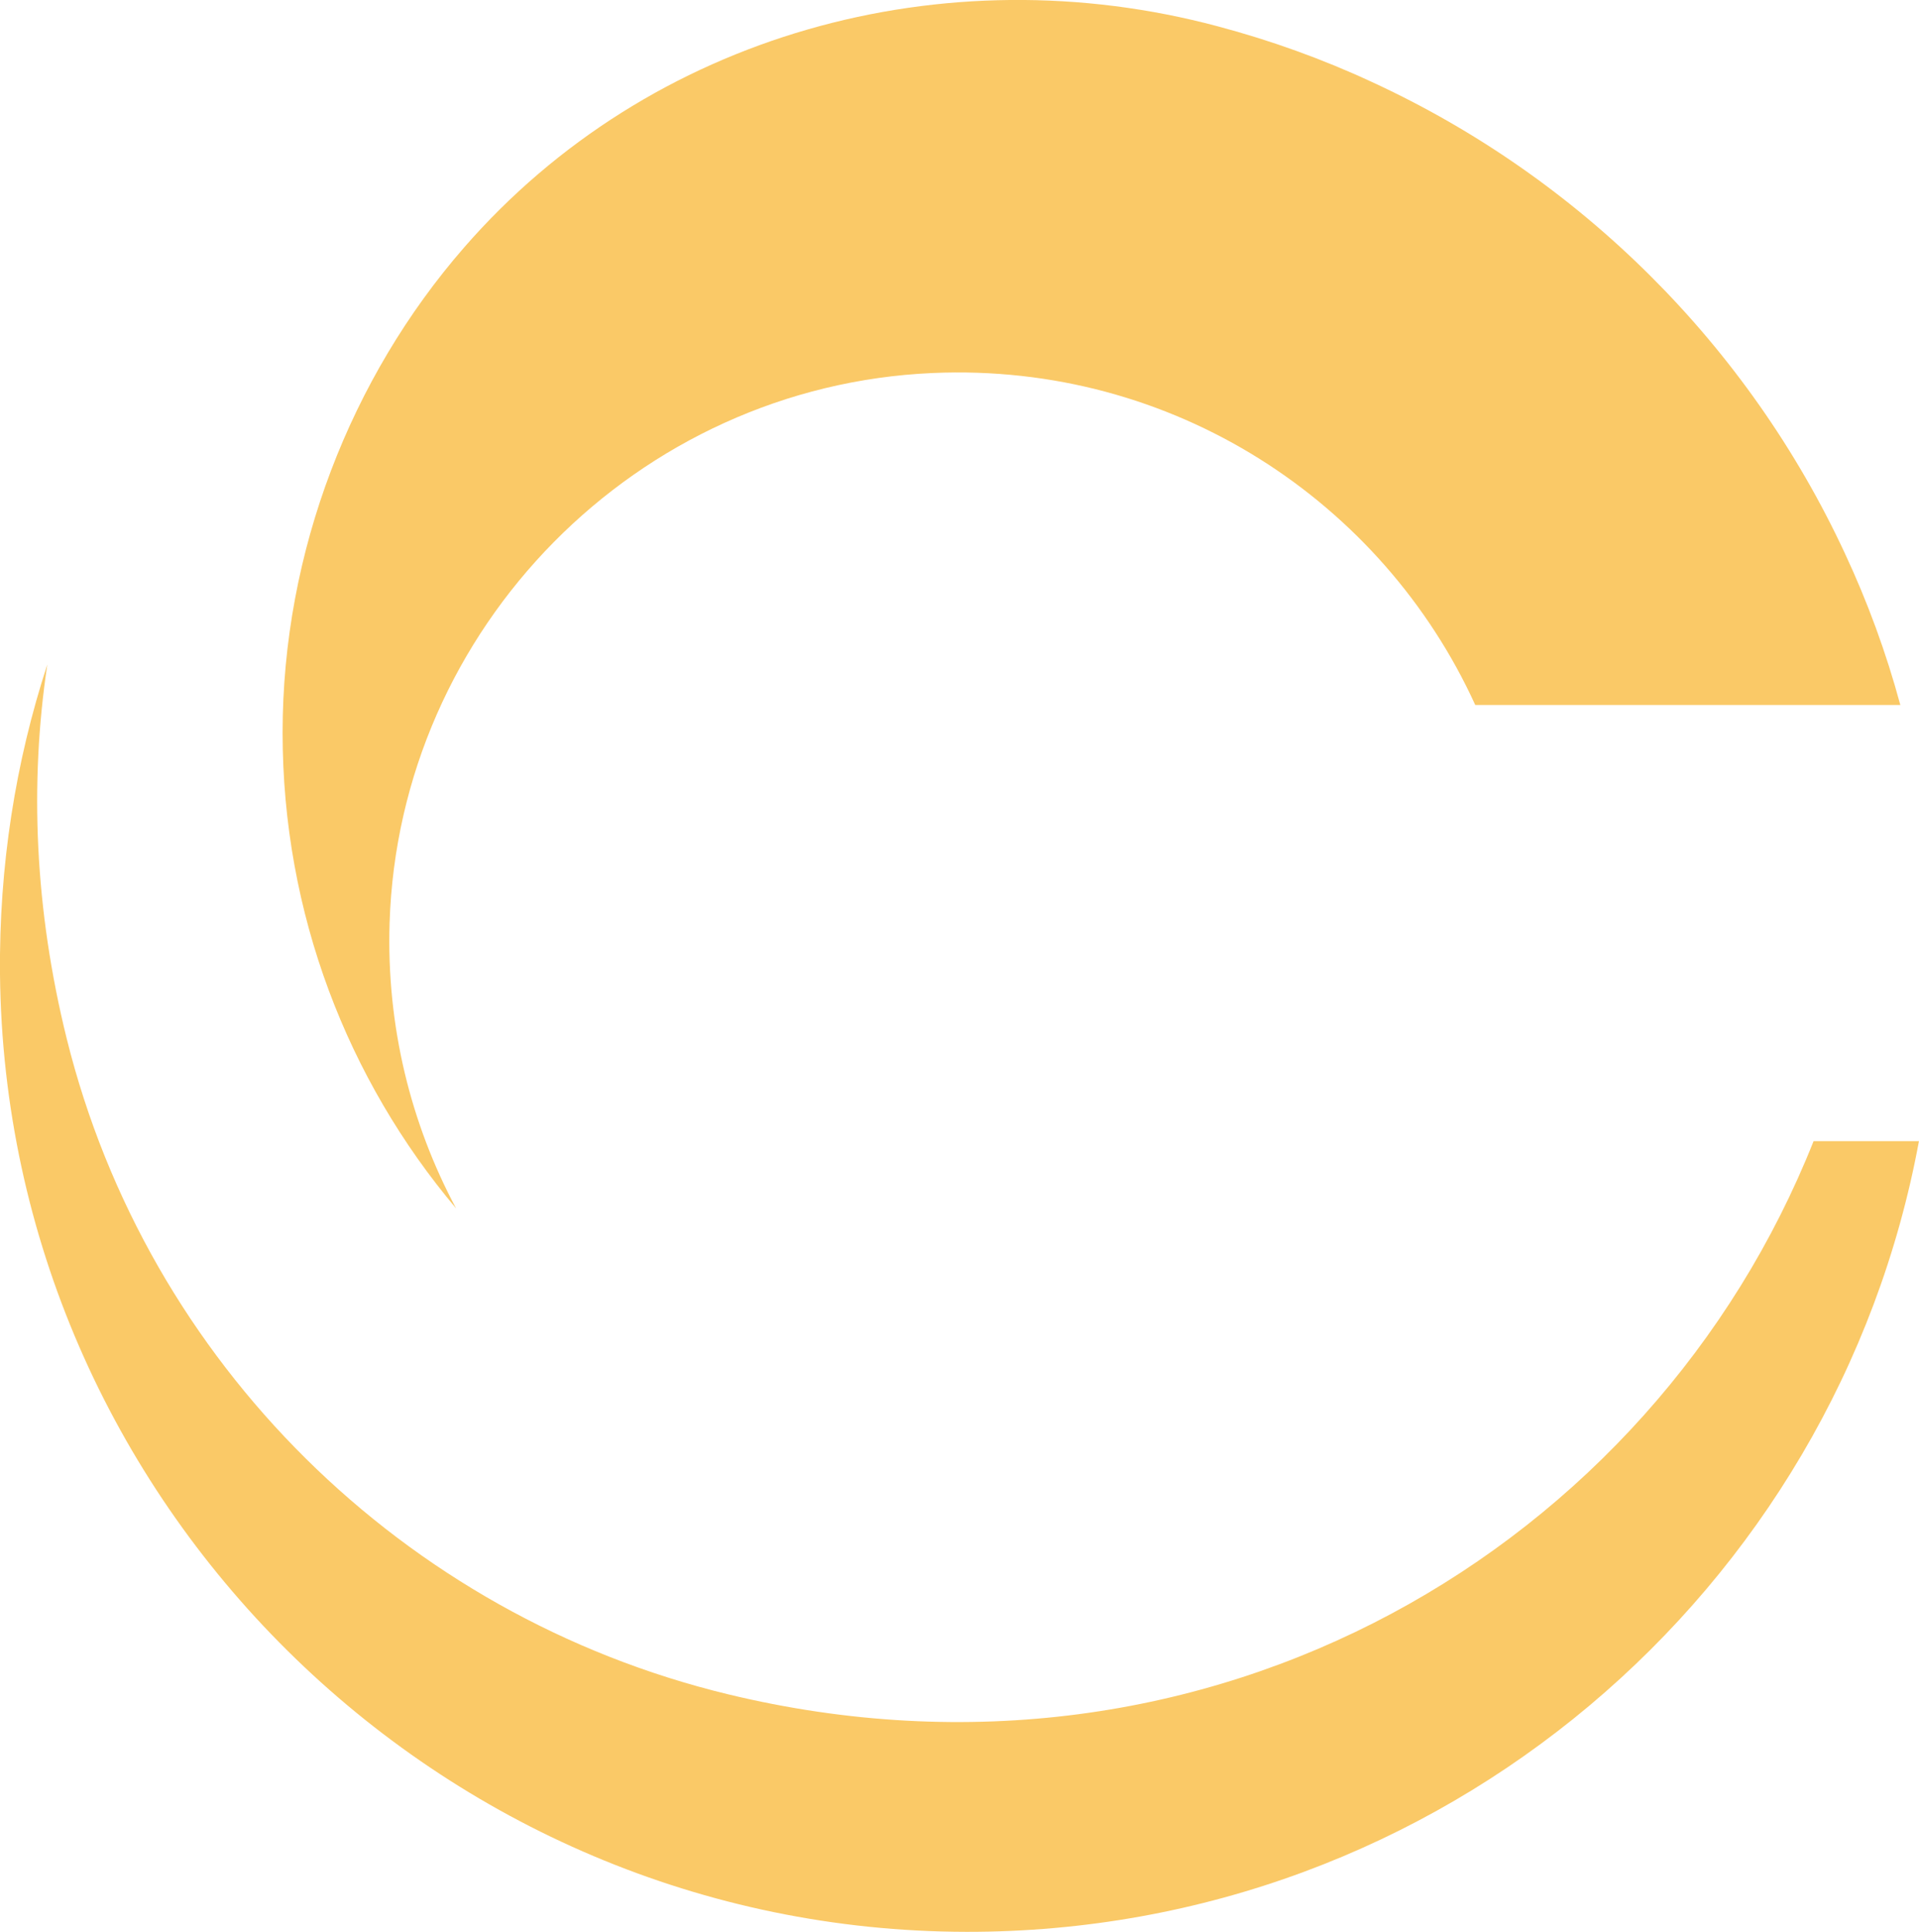
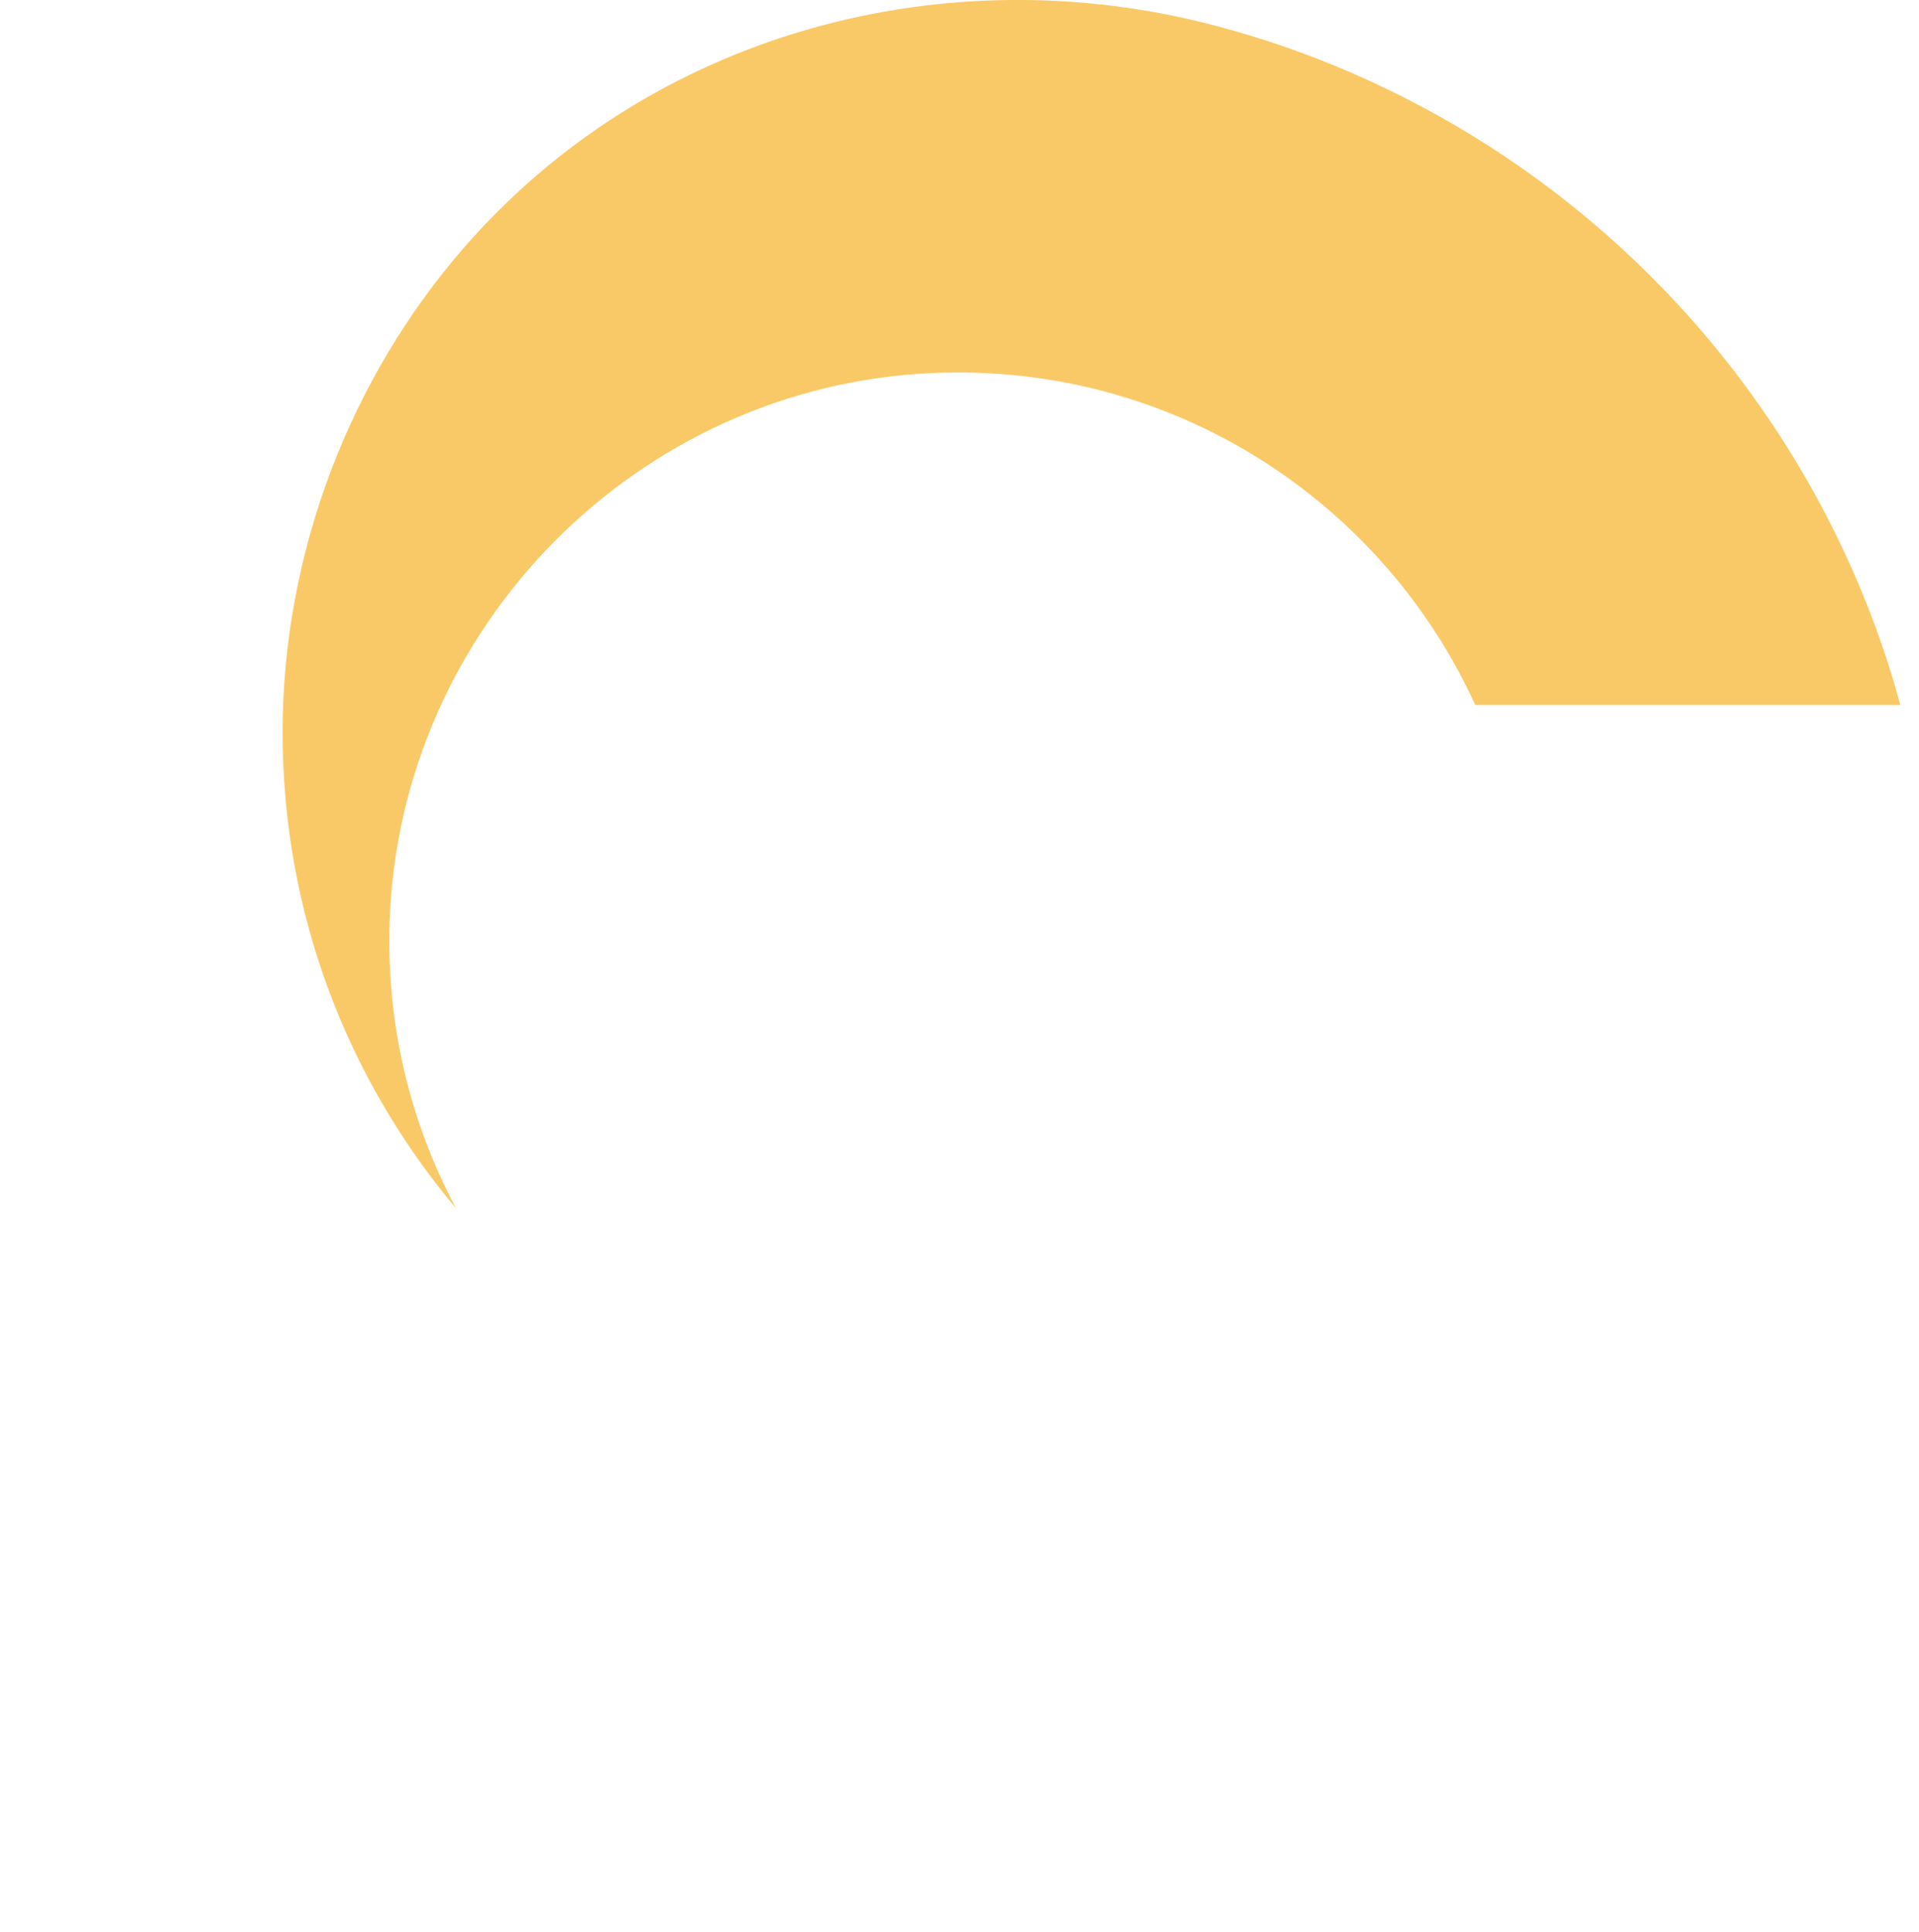
<svg xmlns="http://www.w3.org/2000/svg" id="Layer_2" viewBox="0 0 73 73.49">
  <defs>
    <style>.cls-1{fill:#fac967;fill-rule:evenodd;}</style>
  </defs>
  <g id="Layer_2-2">
    <g id="Logo">
      <g>
        <path class="cls-1" d="M45.48,.94c.09,.02,.19,.05,.28,.07,.15,.04,.3,.07,.45,.11,.12,.03,.25,.07,.37,.1,.32,.09,.64,.18,.95,.27,.27,.08,.55,.17,.82,.26,.2,.07,.4,.13,.6,.2,.11,.04,.21,.07,.32,.11,.14,.05,.29,.11,.43,.16,.14,.05,.28,.11,.42,.16,.14,.05,.28,.11,.42,.17,.14,.06,.28,.11,.42,.17,.14,.06,.28,.12,.42,.18s.28,.12,.41,.18c.14,.06,.27,.12,.41,.19" />
-         <path class="cls-1" d="M73,43.4c-3.16,17.14-18.19,30.12-36.24,30.09C16.69,73.46,.21,57.13,0,37.07c-.04-4.12,.59-8.09,1.8-11.79-.68,4.52-.48,9.32,.74,14.24,3.06,12.32,12.8,21.94,25.14,24.93,18.38,4.45,35.18-5.6,41.31-21.04h4.01Z" />
-         <path class="cls-1" d="M72.31,26.82h-16.19c-3.53-7.74-11.49-13.03-20.64-12.63-11.24,.49-20.31,9.69-20.66,20.93-.12,3.93,.81,7.63,2.53,10.85-4.12-4.89-6.6-11.21-6.6-18.1s2.6-13.51,6.9-18.45C24.72,1.29,35.91-1.78,46.32,1c2.03,.54,4,1.25,5.87,2.12,7.92,3.65,14.32,10.03,17.99,17.93,.86,1.84,1.57,3.77,2.11,5.77Z" />
-         <path class="cls-1" d="M45.48,.94c.09,.02,.19,.05,.28,.07,.15,.04,.3,.07,.45,.11,.12,.03,.25,.07,.37,.1,.32,.09,.64,.18,.95,.27,.27,.08,.55,.17,.82,.26,.2,.07,.4,.13,.6,.2,.11,.04,.21,.07,.32,.11,.14,.05,.29,.11,.43,.16,.14,.05,.28,.11,.42,.16,.14,.05,.28,.11,.42,.17,.14,.06,.28,.11,.42,.17,.14,.06,.28,.12,.42,.18s.28,.12,.41,.18c.14,.06,.27,.12,.41,.19" />
+         <path class="cls-1" d="M72.31,26.82h-16.19c-3.53-7.74-11.49-13.03-20.64-12.63-11.24,.49-20.31,9.69-20.66,20.93-.12,3.93,.81,7.63,2.53,10.85-4.12-4.89-6.6-11.21-6.6-18.1s2.6-13.51,6.9-18.45C24.72,1.29,35.91-1.78,46.32,1c2.03,.54,4,1.25,5.87,2.12,7.92,3.65,14.32,10.03,17.99,17.93,.86,1.84,1.57,3.77,2.11,5.77" />
      </g>
    </g>
  </g>
</svg>